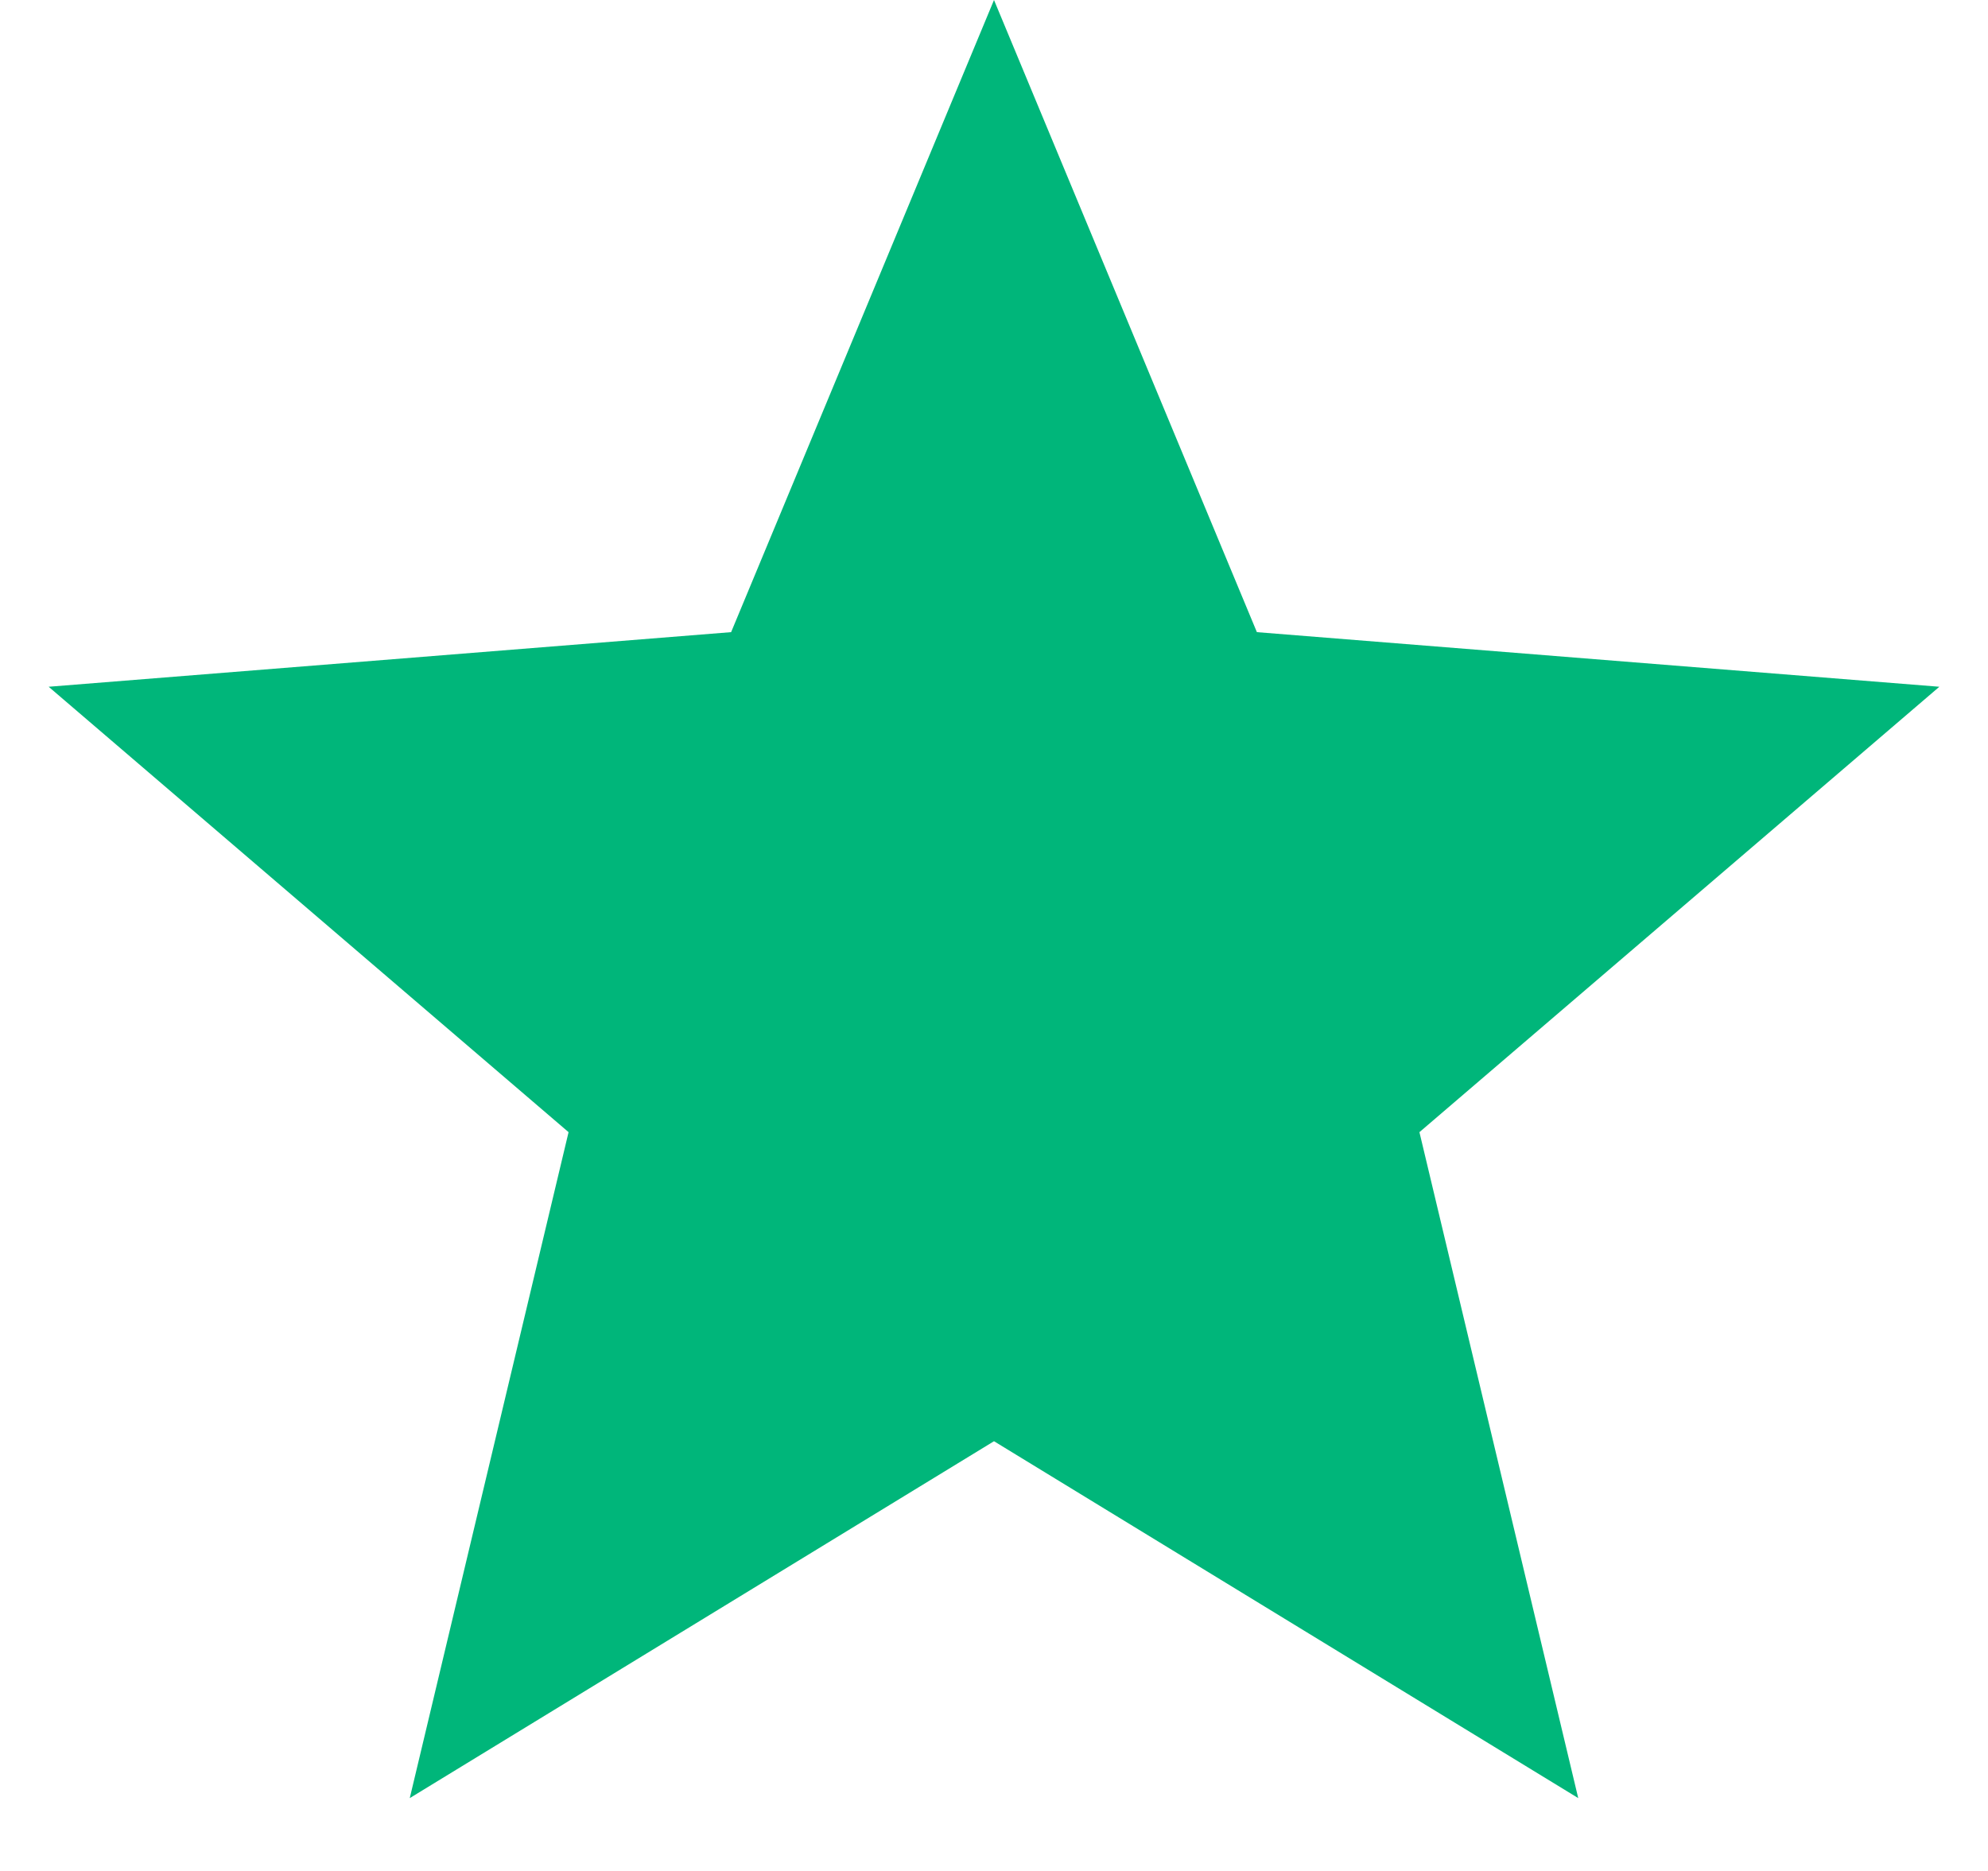
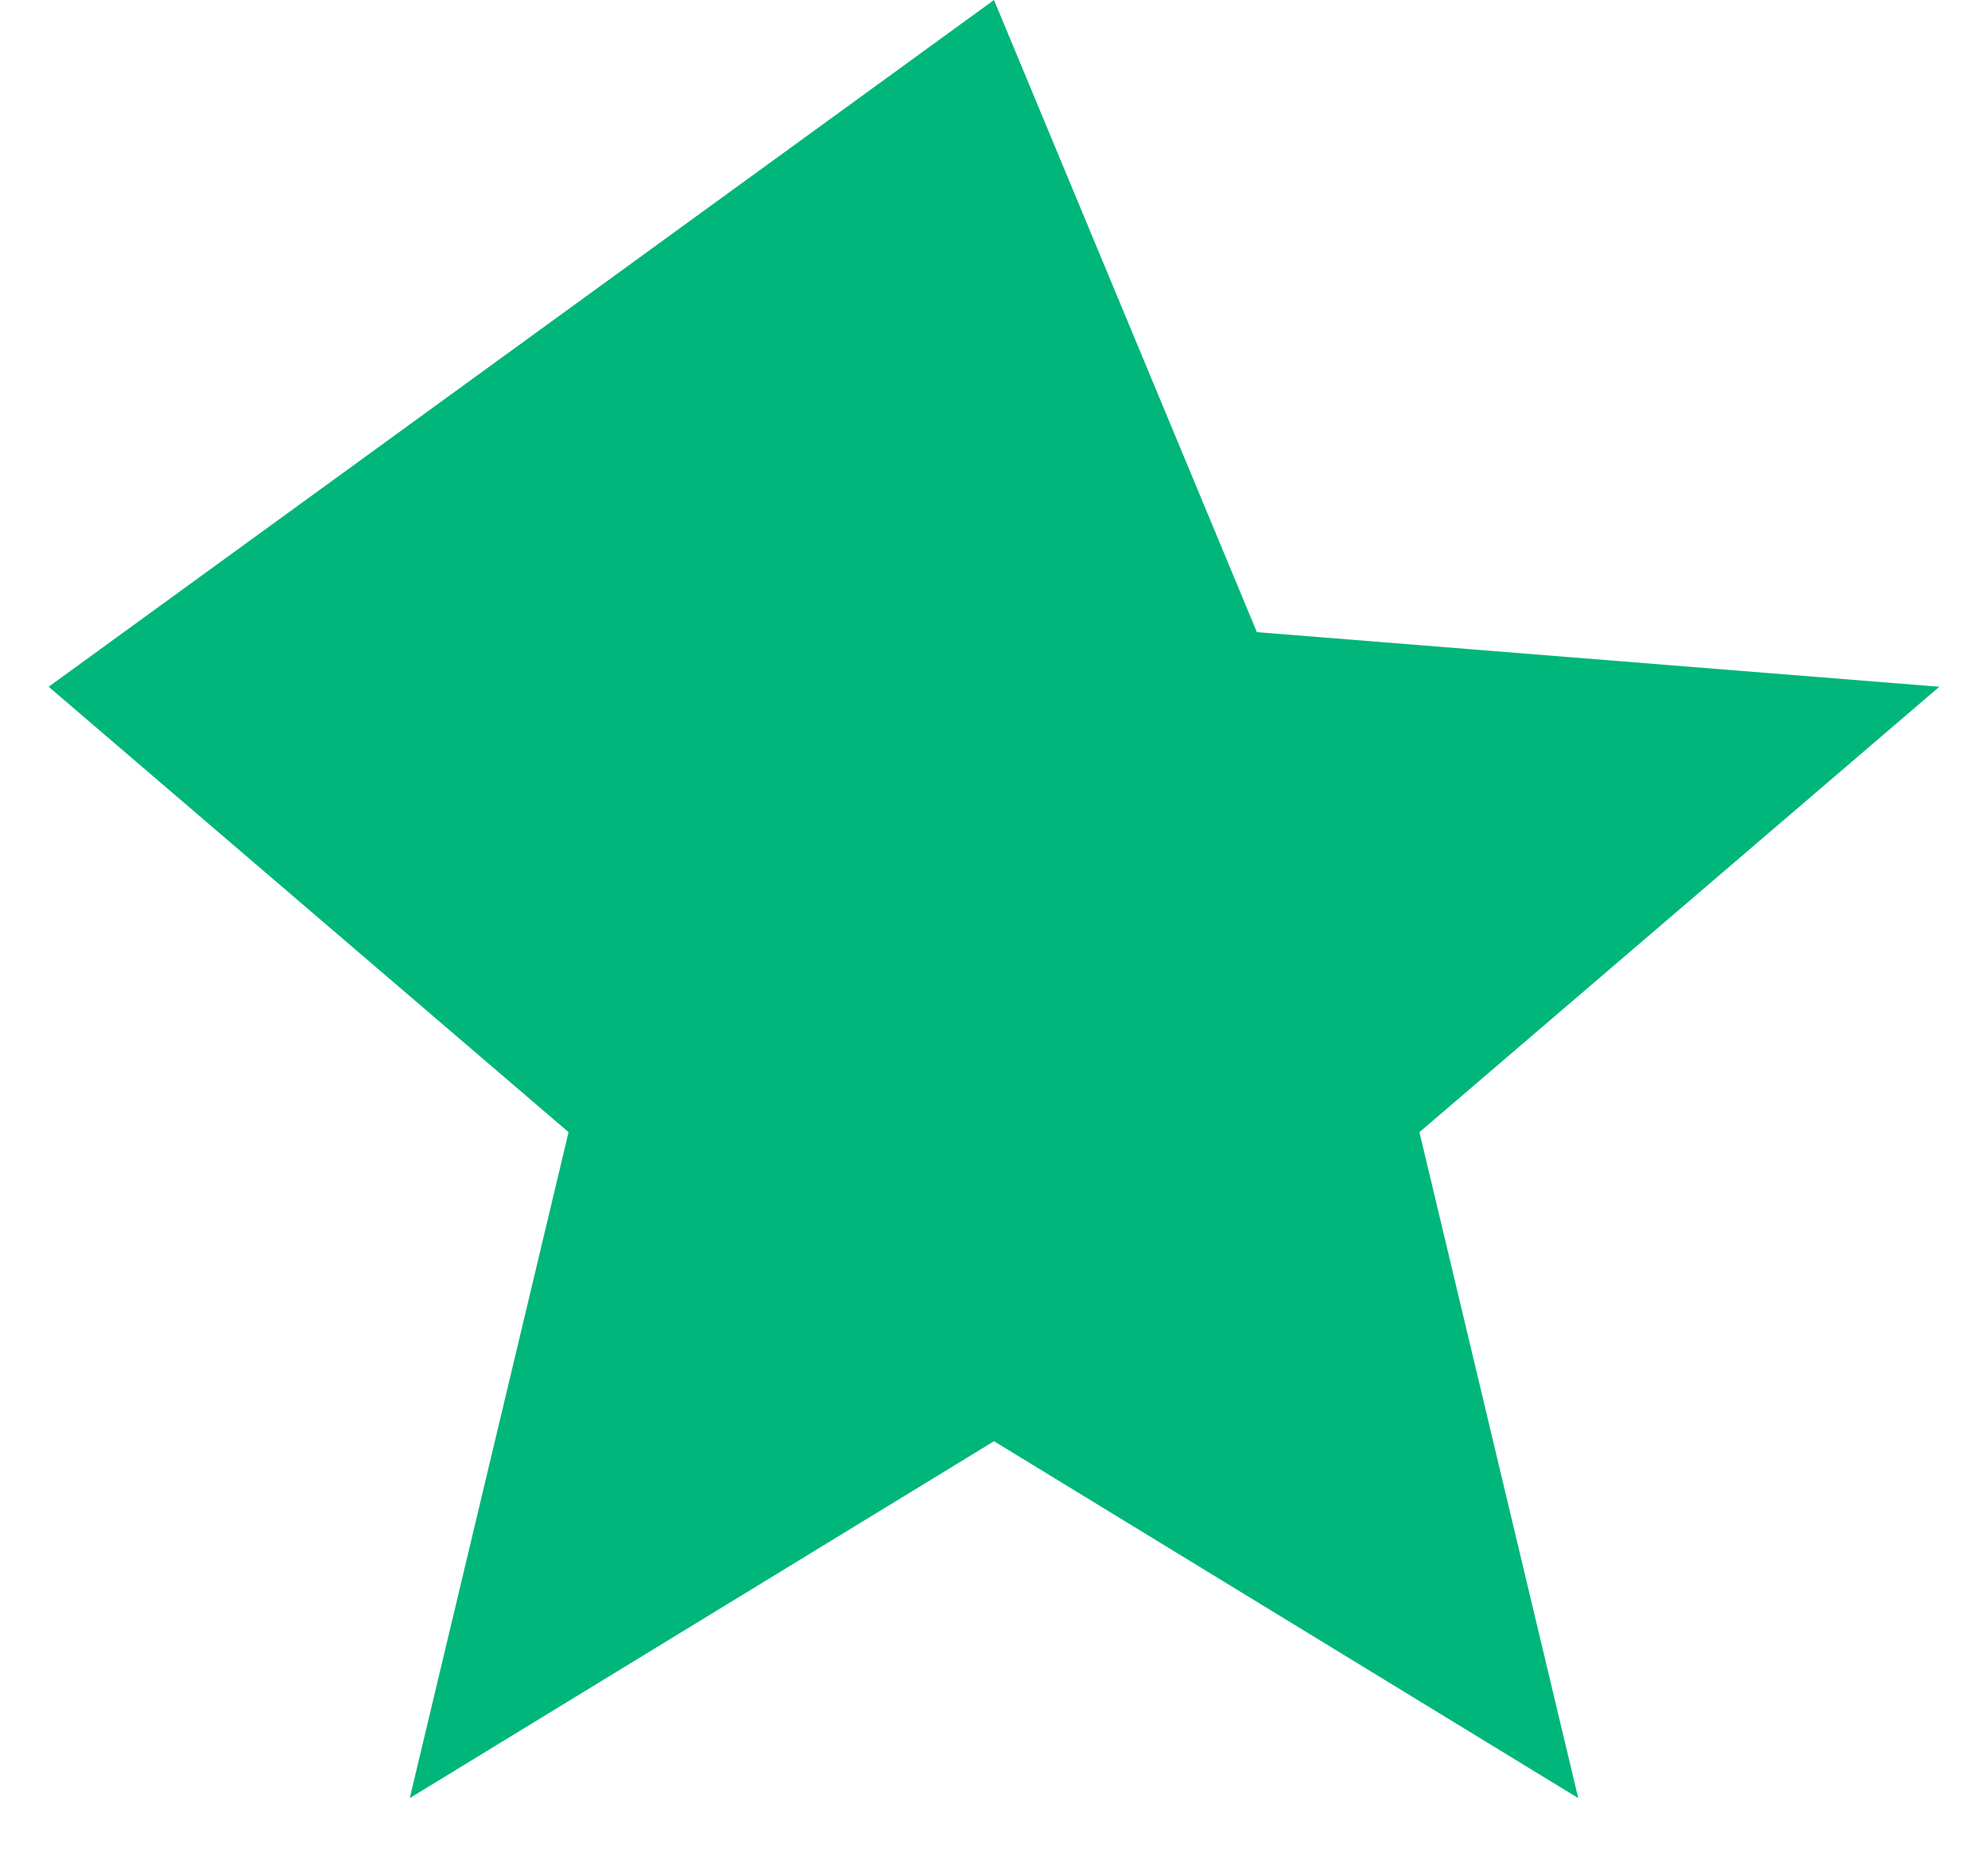
<svg xmlns="http://www.w3.org/2000/svg" width="17" height="16" viewBox="0 0 17 16" fill="none">
-   <path d="M8.5 0L10.748 5.406L16.584 5.873L12.138 9.682L13.496 15.377L8.5 12.325L3.504 15.377L4.862 9.682L0.416 5.873L6.252 5.406L8.5 0Z" fill="#00B67A" />
+   <path d="M8.5 0L10.748 5.406L16.584 5.873L12.138 9.682L13.496 15.377L8.5 12.325L3.504 15.377L4.862 9.682L0.416 5.873L8.5 0Z" fill="#00B67A" />
</svg>